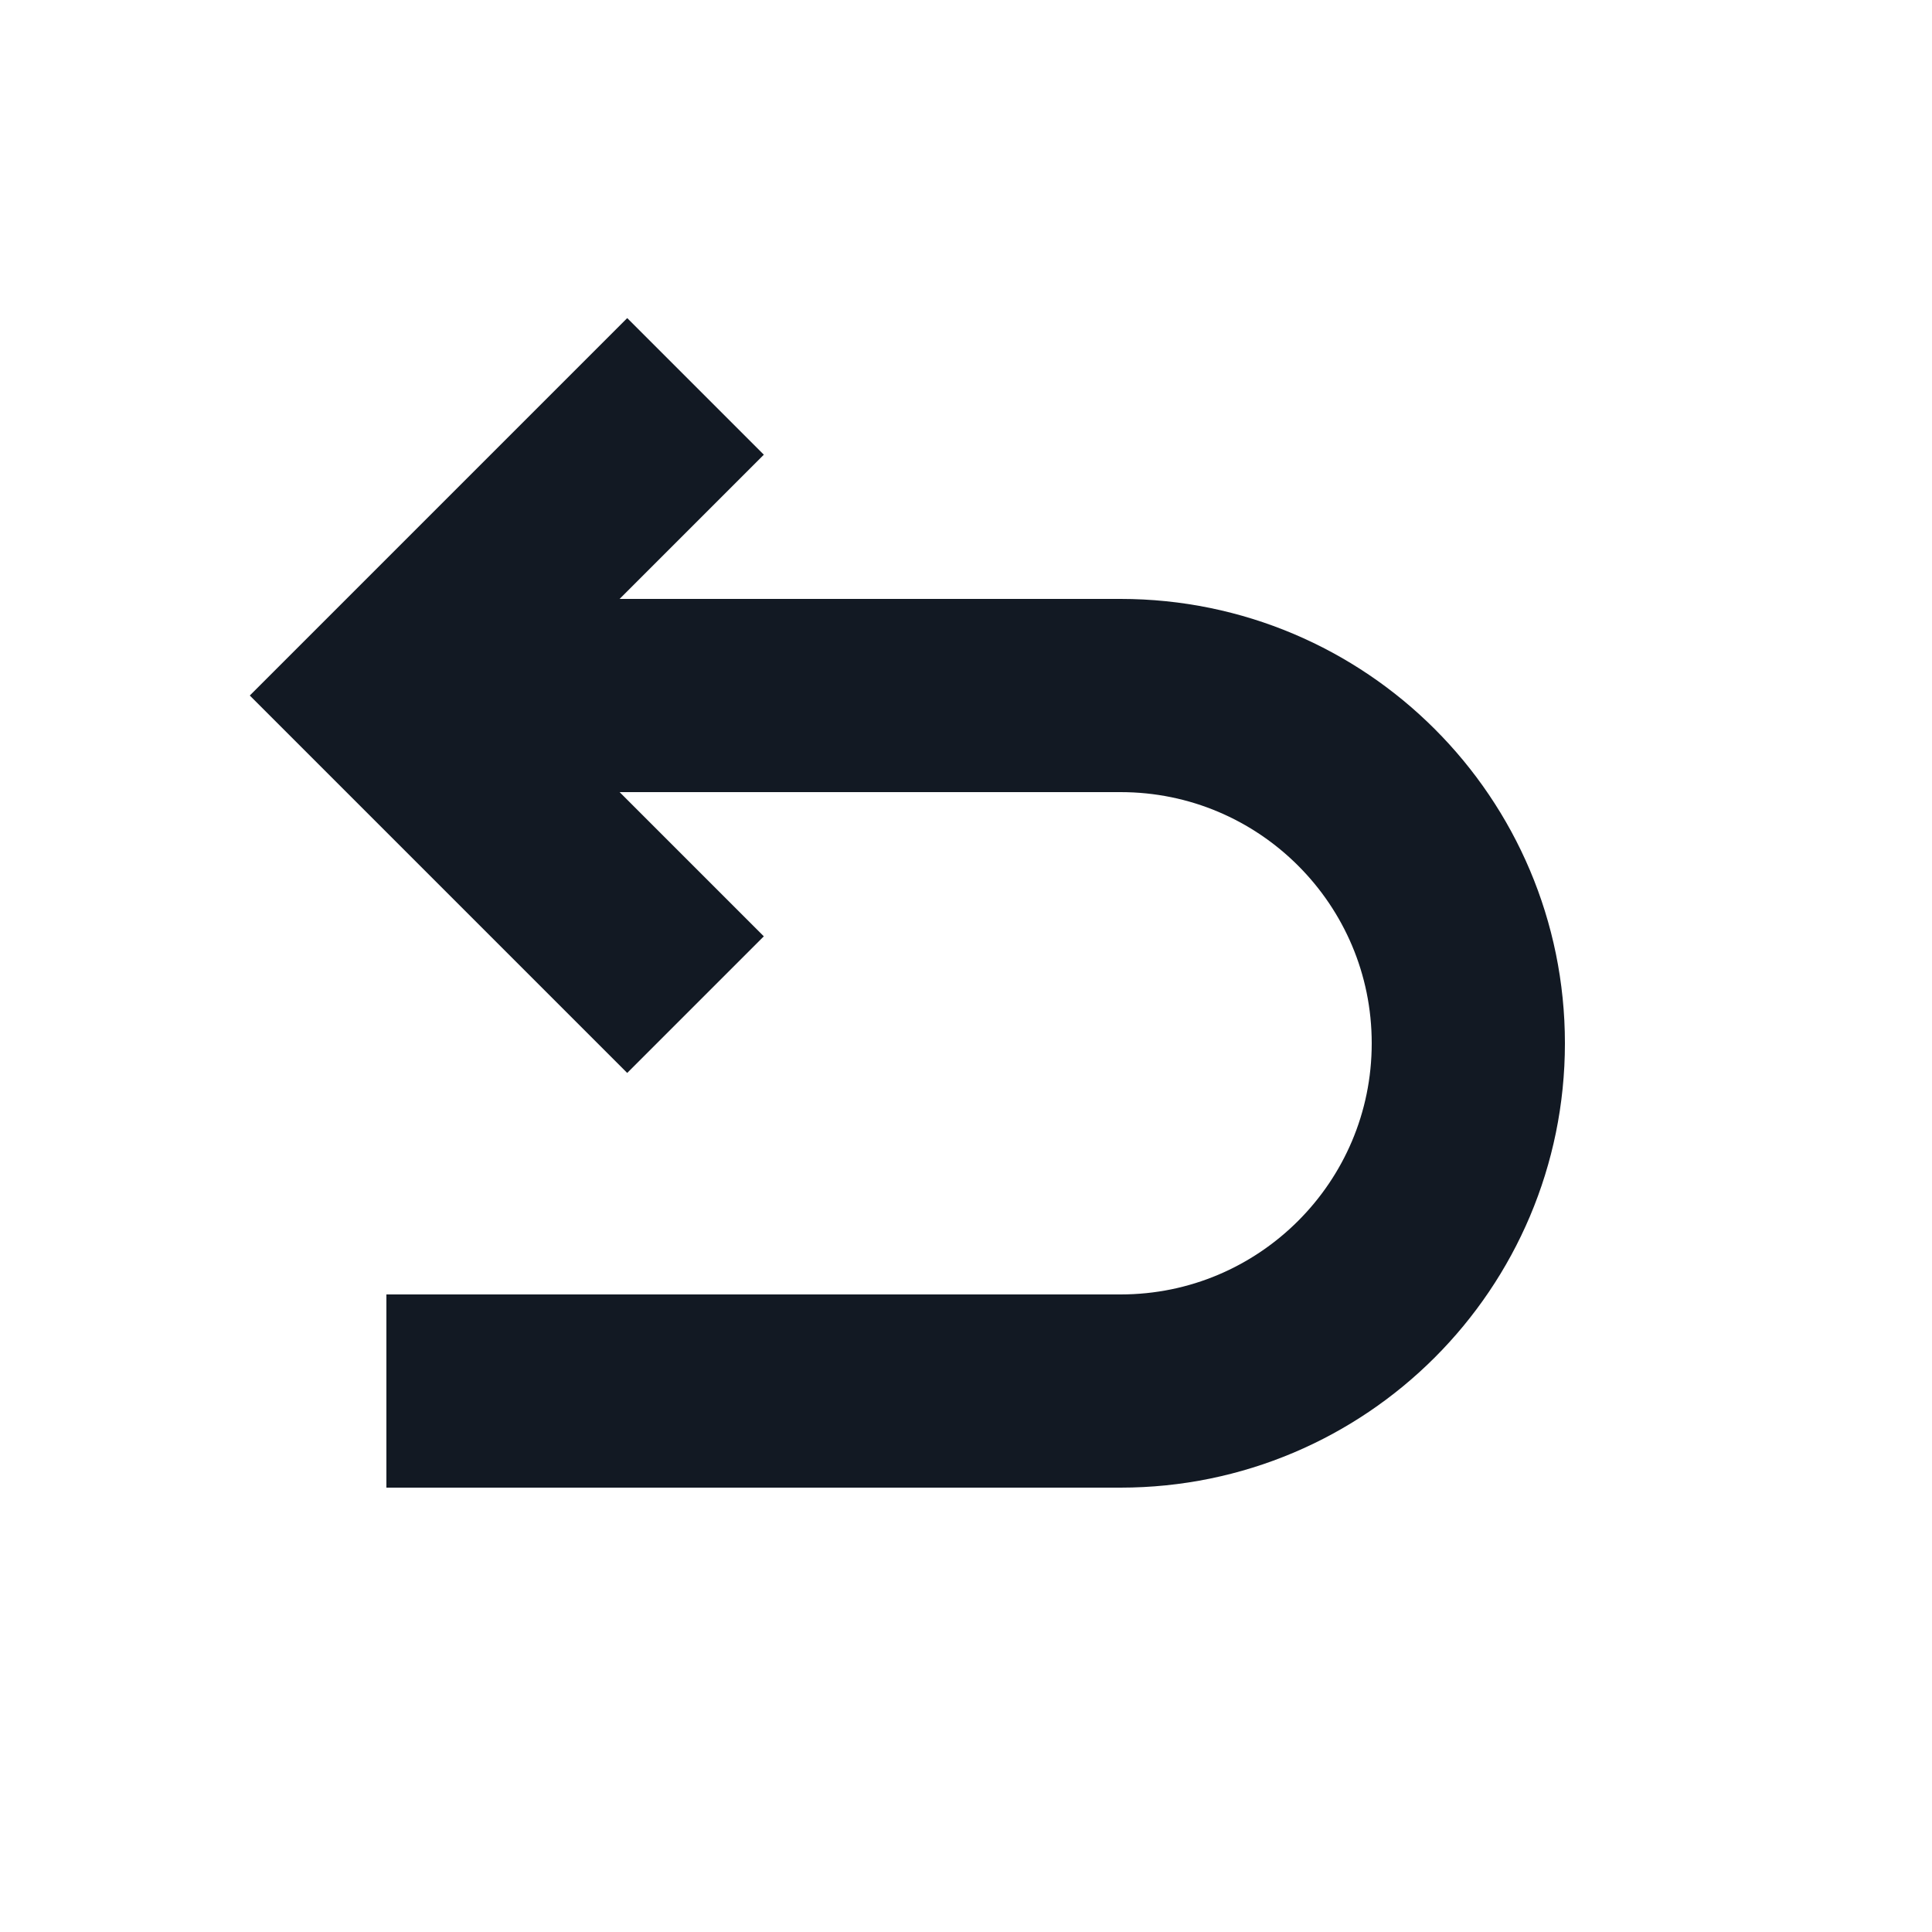
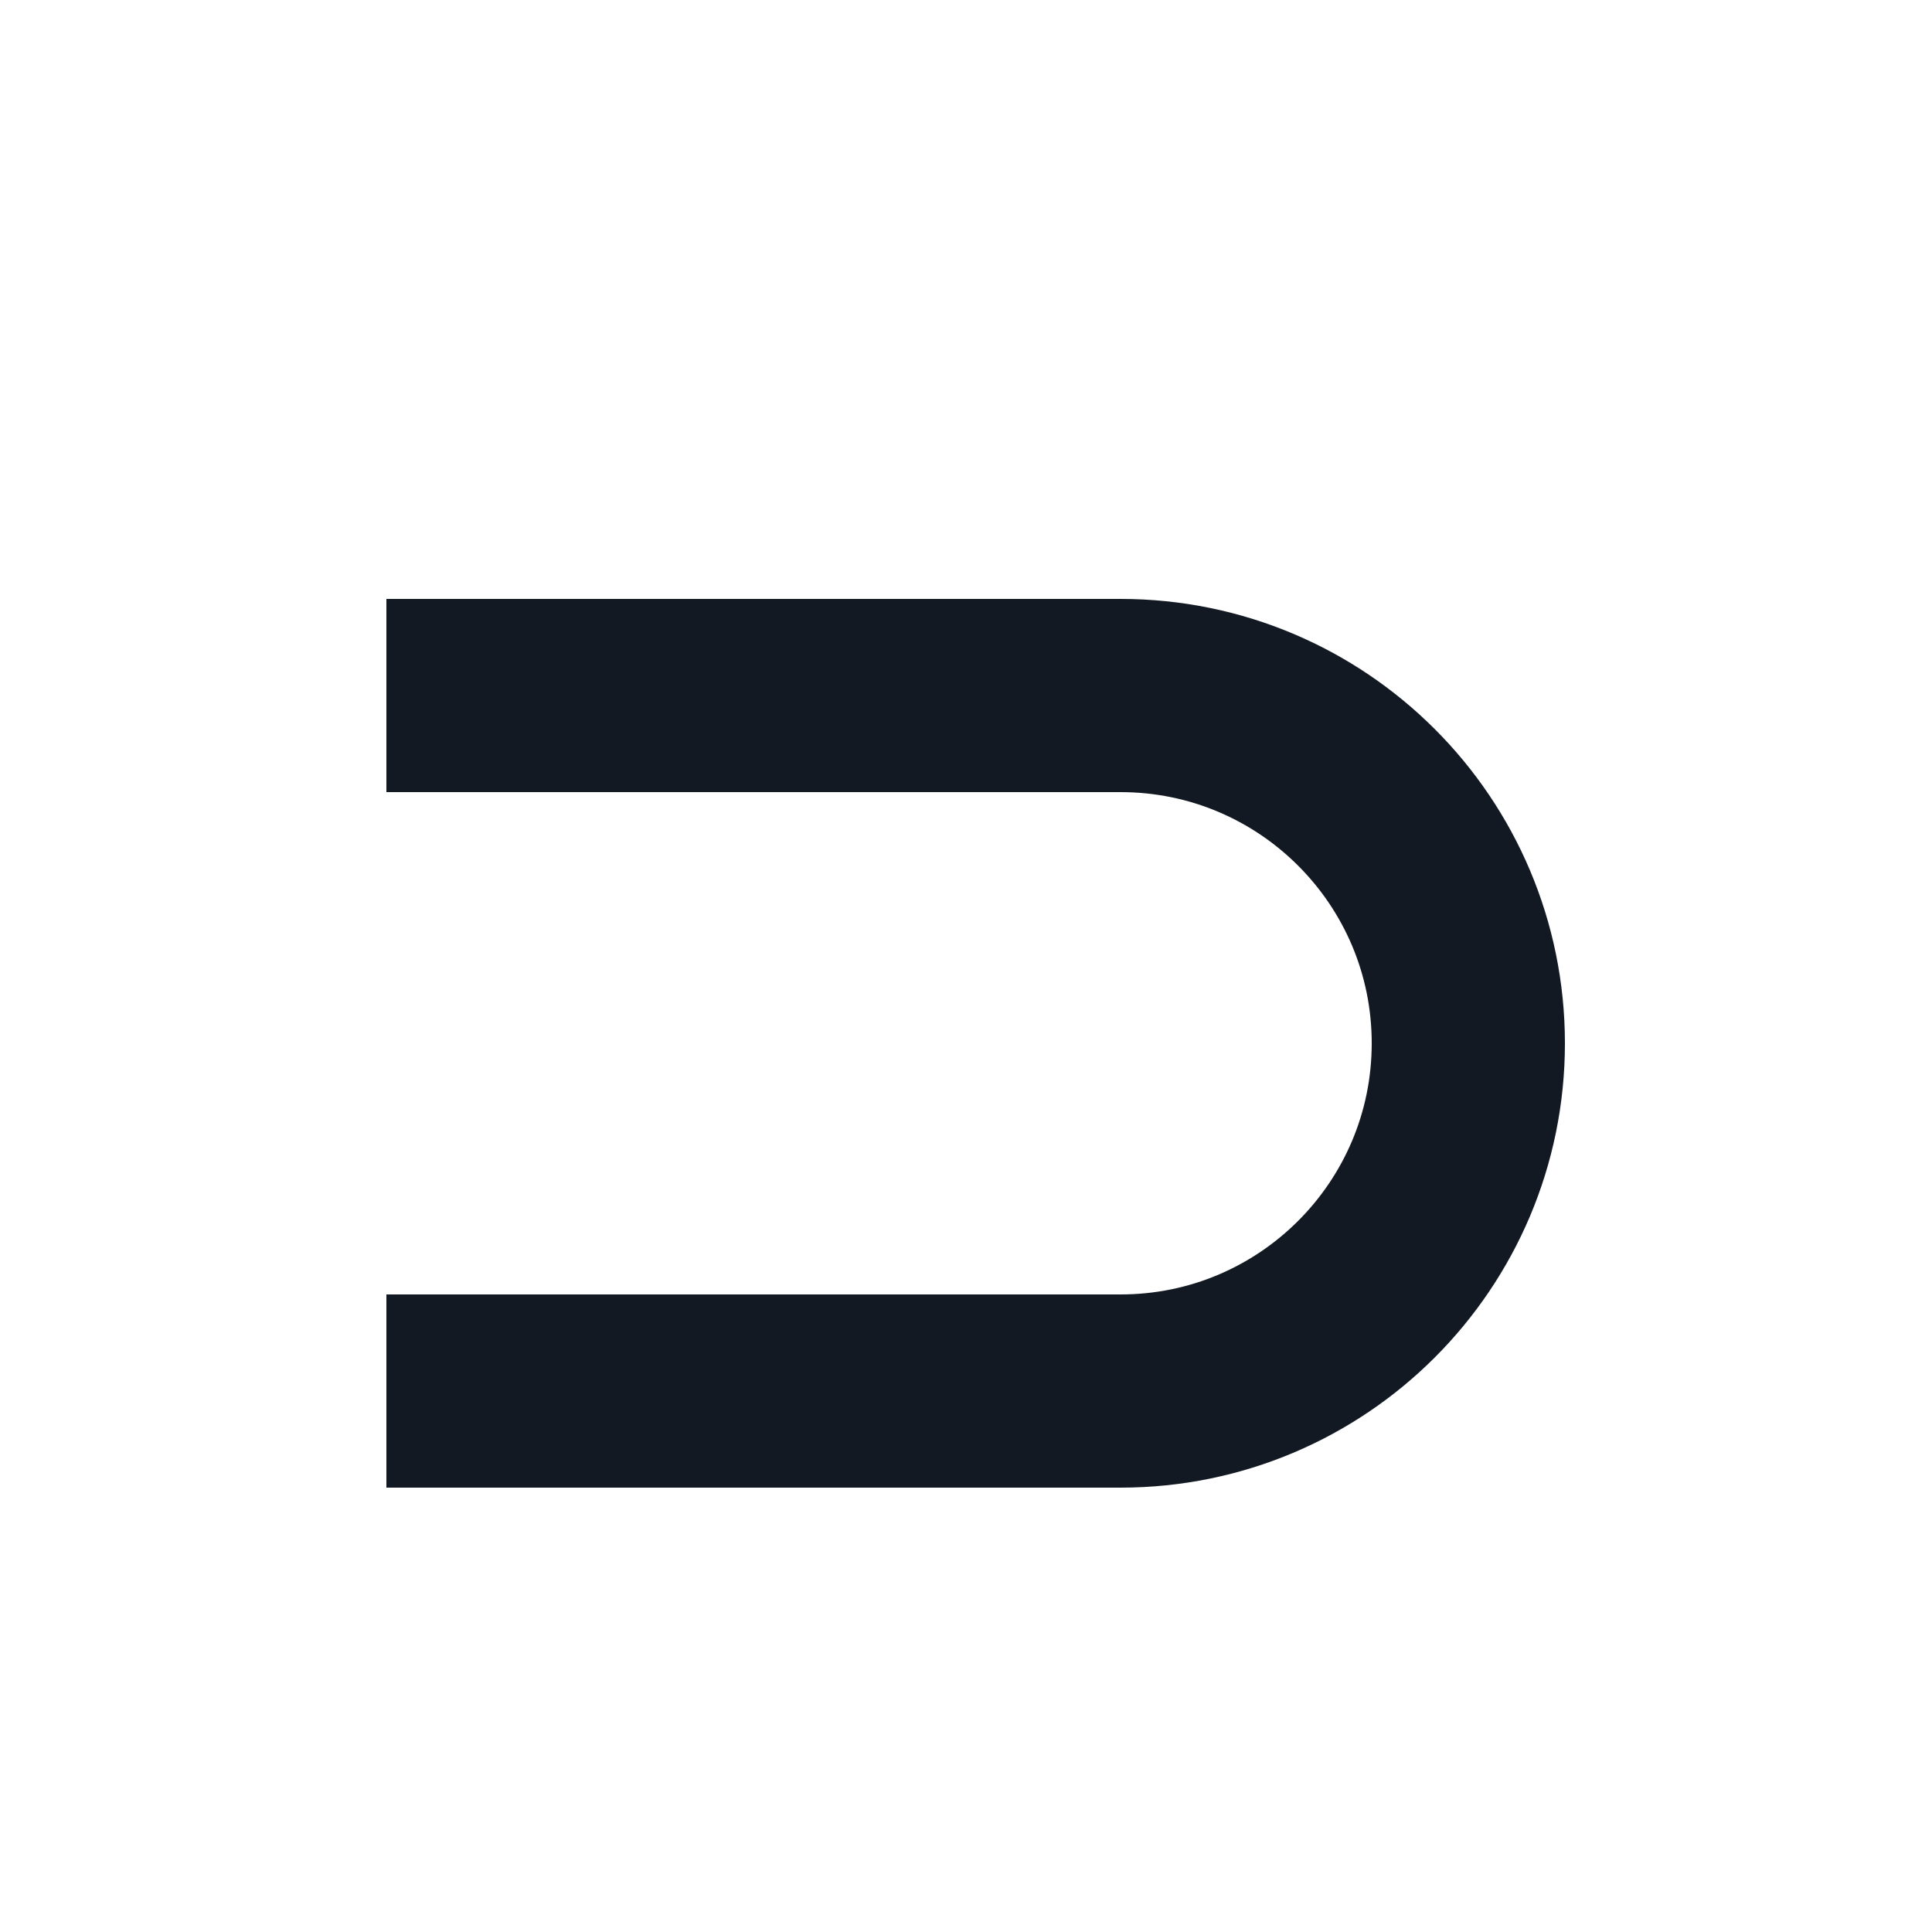
<svg xmlns="http://www.w3.org/2000/svg" fill="none" height="25" viewBox="0 0 25 25" width="25">
  <g stroke="#121923" stroke-width="2.5">
    <path d="m5 9h9.5c2.485 0 4.5 2.015 4.5 4.5s-2.015 4.5-4.5 4.5h-9.5" />
-     <path d="m9 13-4-4 4-4" />
  </g>
</svg>